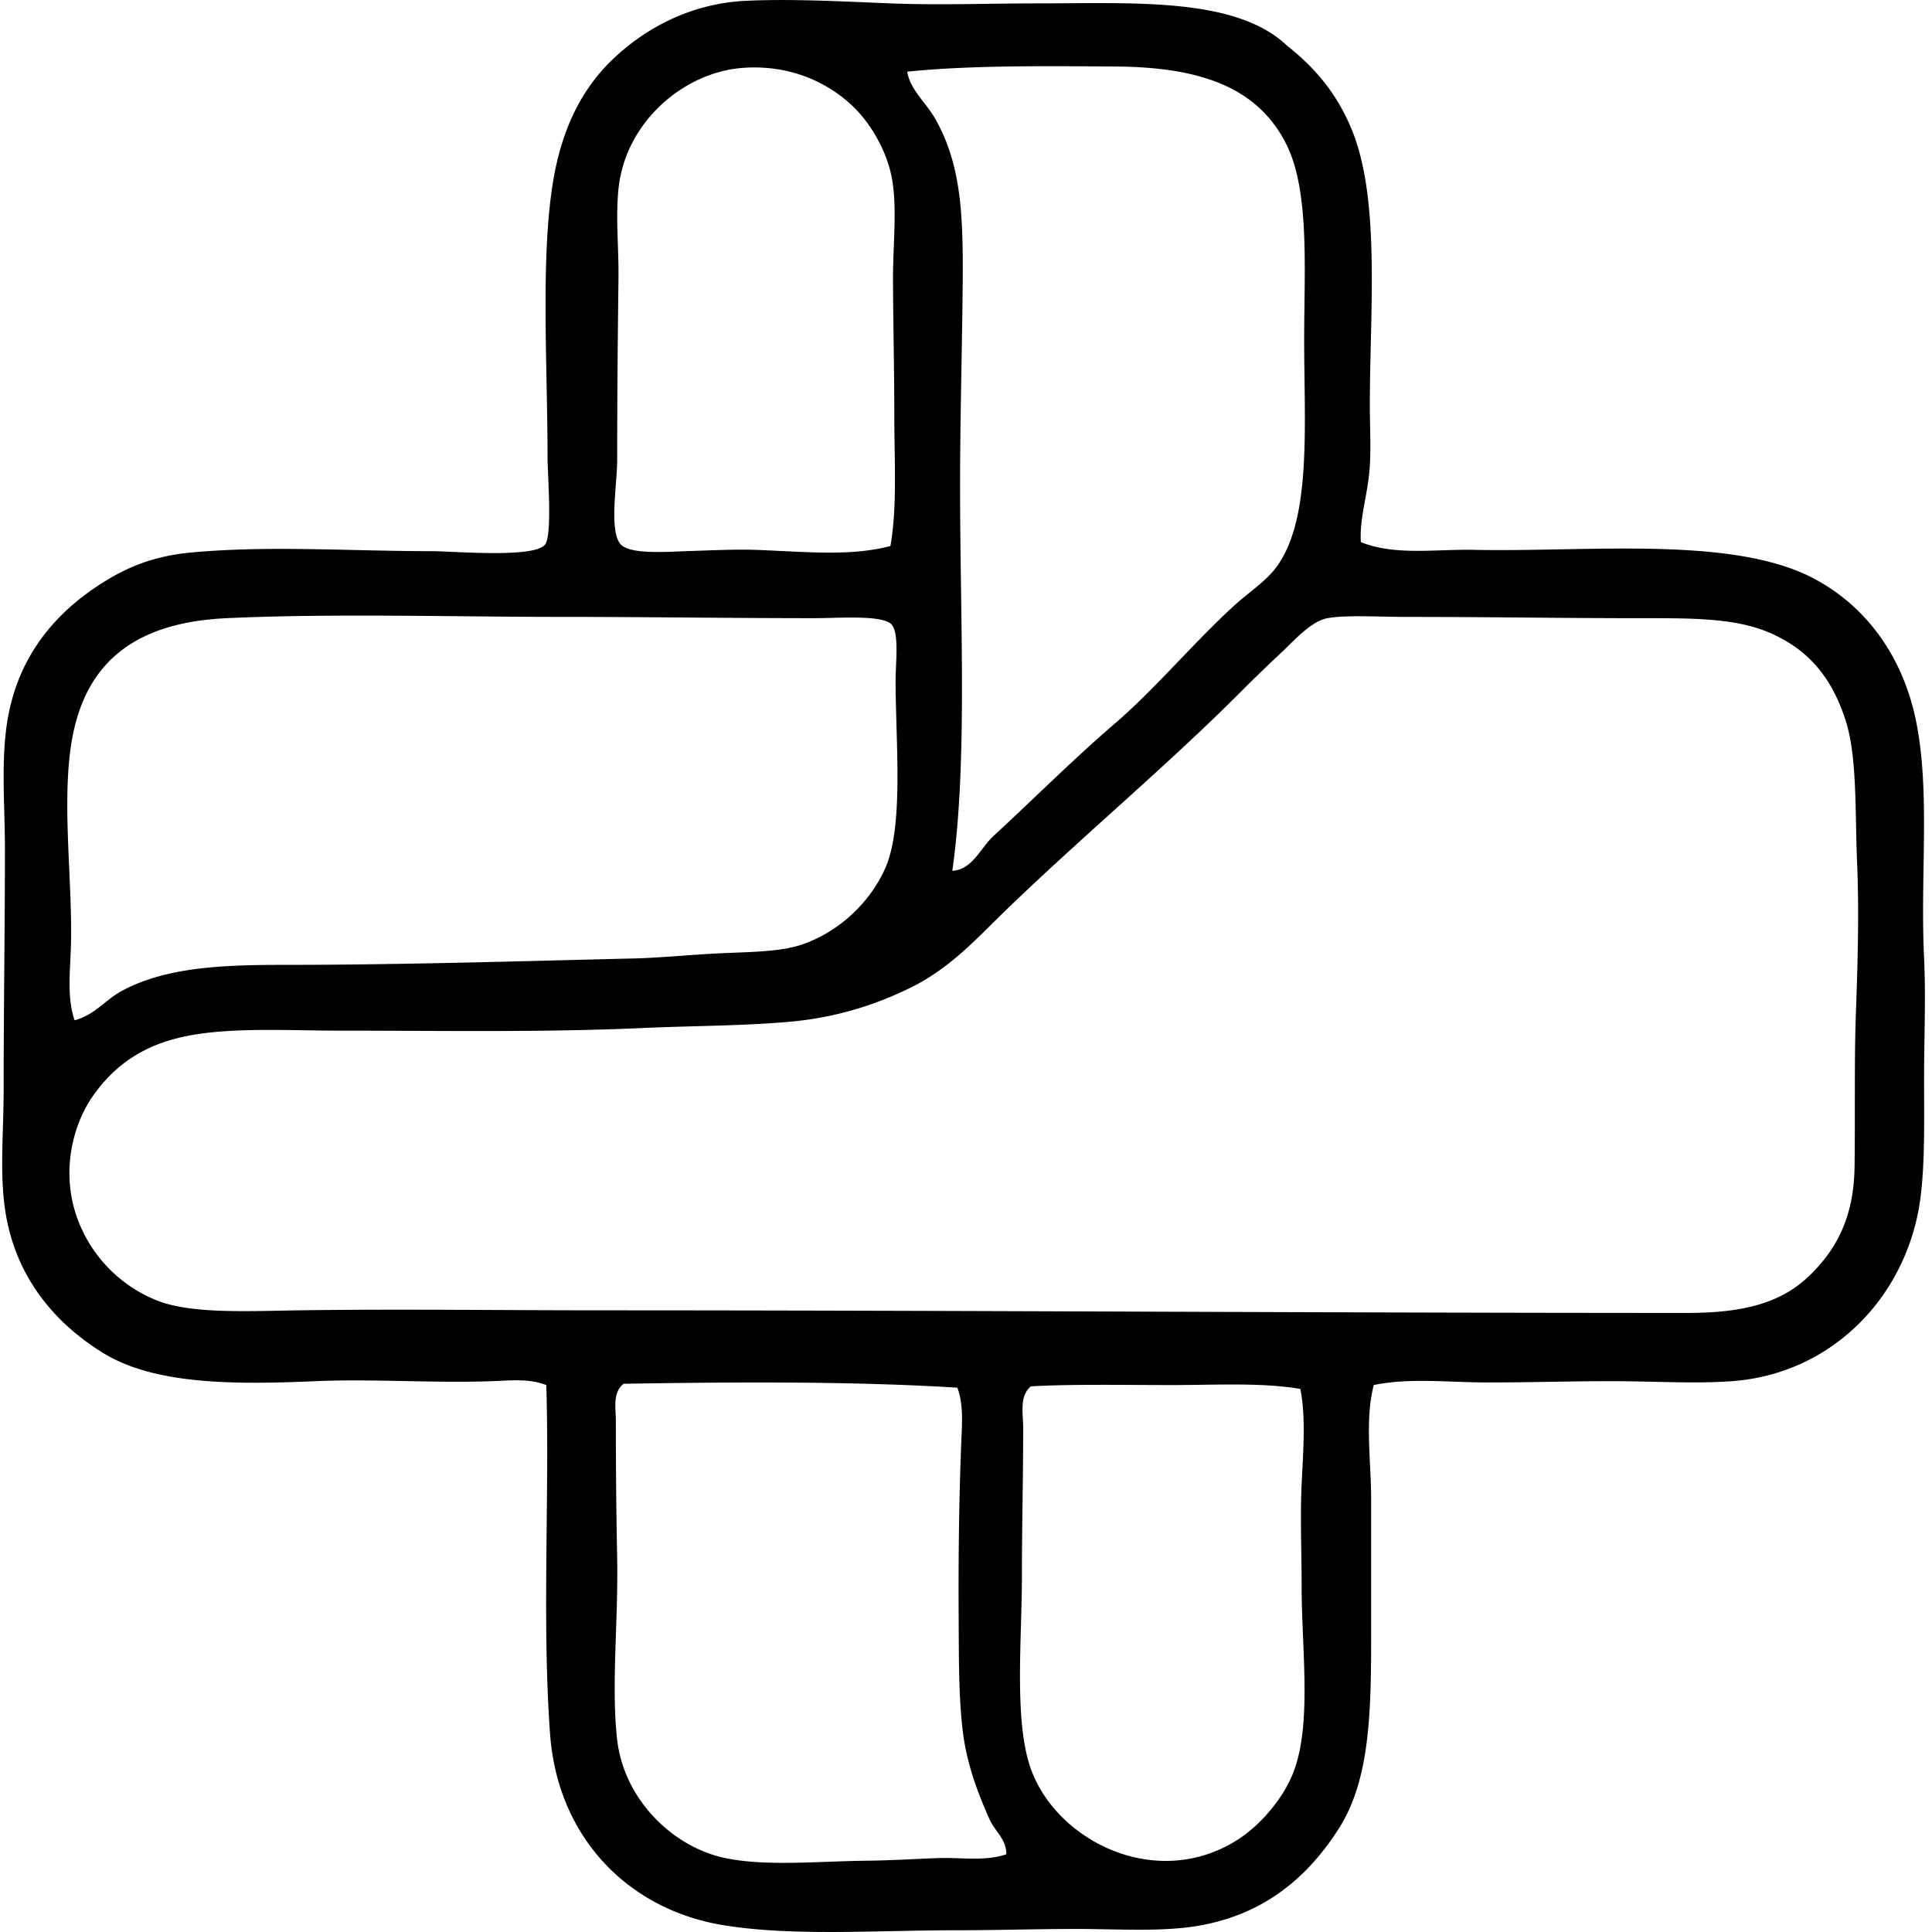
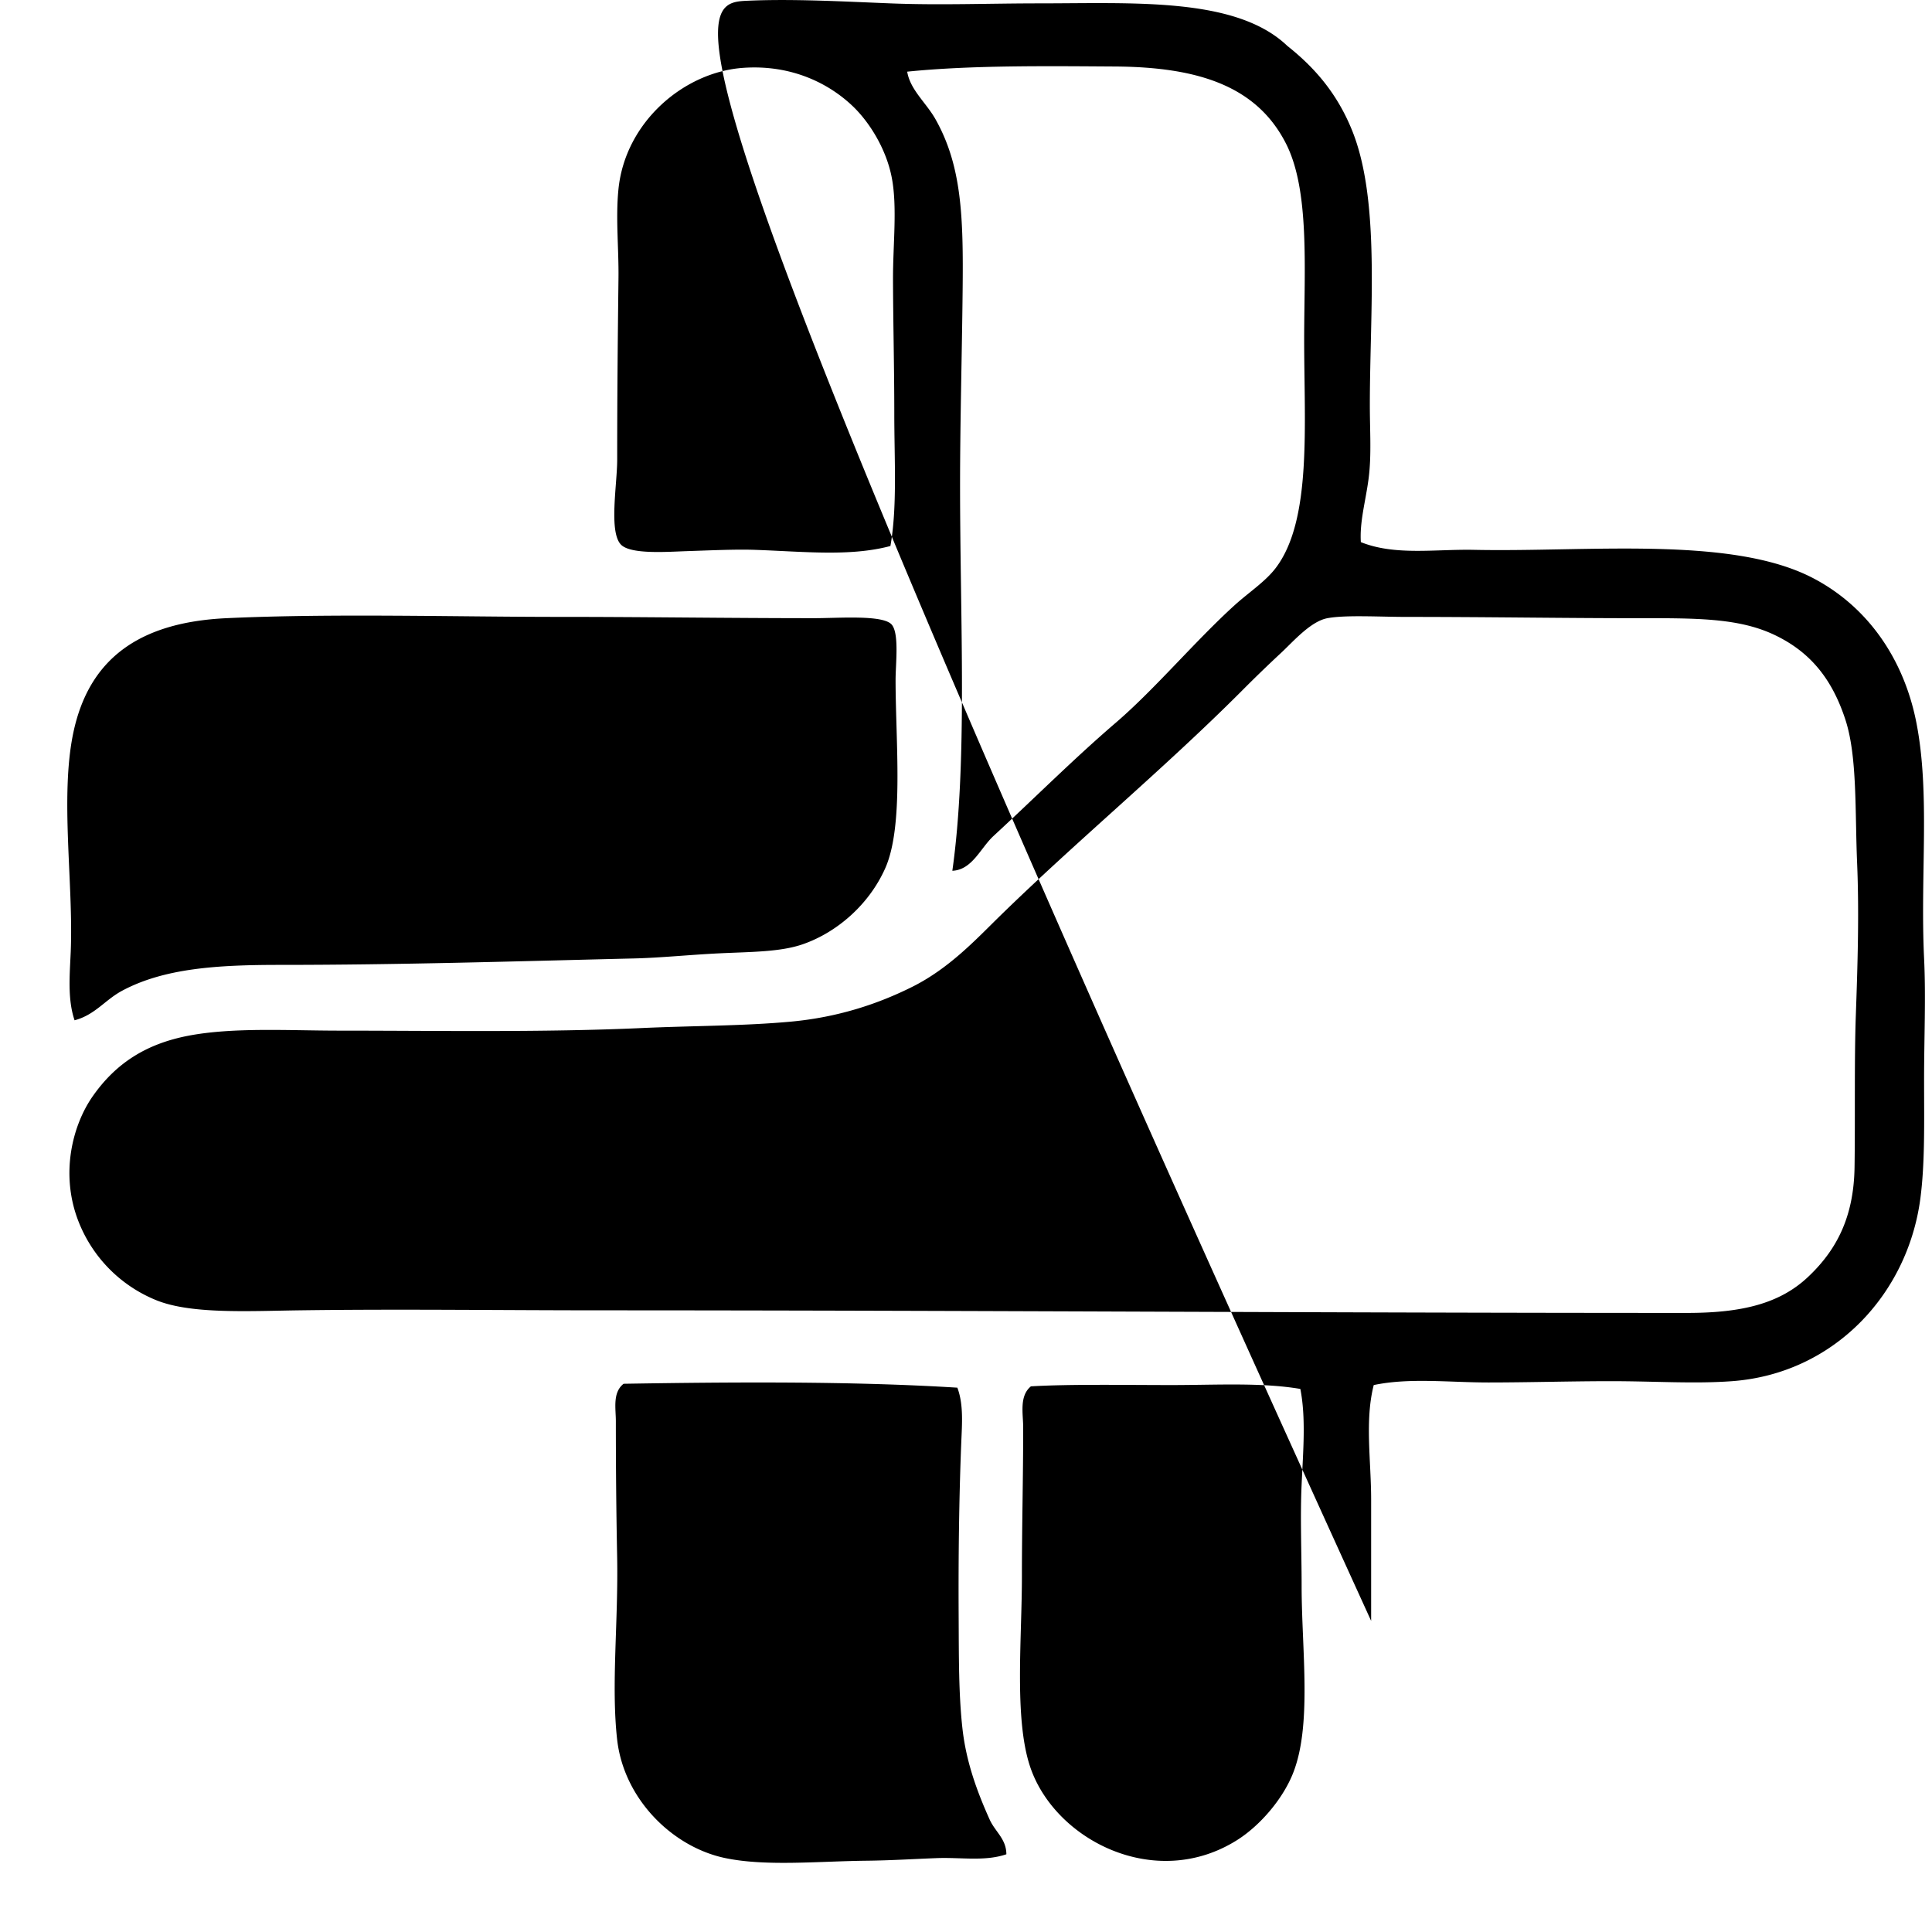
<svg xmlns="http://www.w3.org/2000/svg" width="200" height="200" fill="none" viewBox="0 0 200 200">
-   <path fill="#000" fill-rule="evenodd" d="M140.875 56.12c3.538 1.424 7.684.716 11.741.8 11.798.247 26.649-1.486 35.09 2.937 5.642 2.953 9.379 8.349 10.675 14.943 1.445 7.35.388 15.73.8 24.417.19 3.973 0 8.235 0 12.541 0 4.377.103 8.699-.399 12.408-1.339 9.84-8.942 18.035-19.482 18.813-3.886.287-7.967 0-12.541 0-4.184 0-8.495.133-12.676.133-4.114 0-8.167-.507-11.874.268-.938 3.68-.269 7.801-.269 11.874v12.541c0 8.544.085 16.112-3.335 21.48-3.367 5.291-8.05 9.087-14.943 10.142-3.718.569-8.015.268-12.275.268-4.122 0-8.175.133-12.142.133-8.542-.003-17.167.659-24.418-.534-9.666-1.589-17.074-8.935-17.88-19.746-.86-11.57-.038-25.136-.398-36.158-1.812-.705-3.764-.464-5.605-.401-6.112.214-12.457-.255-18.278 0-8.647.379-16.728.333-22.015-2.934-5.1-3.154-9.165-8.01-10.141-14.943-.543-3.848-.133-7.888-.133-12.408 0-7.609.133-16.782.133-24.816 0-4.14-.372-8.406.132-12.408.895-7.094 4.786-11.842 9.876-15.08 2.413-1.534 5.17-2.822 9.338-3.202 8.032-.734 16.256-.135 24.816-.132 2.321 0 10.548.75 11.741-.667.79-.941.269-7.275.269-9.073 0-9.339-.719-20.402.534-28.287.857-5.393 2.833-9.68 6.269-12.942C66.788 2.952 71.45.357 77.227.084c4.734-.225 9.905.065 14.943.265 5.076.204 10.225 0 15.345 0 9.905 0 20.456-.661 25.751 4.404 2.88 2.283 5.144 4.94 6.671 8.671 2.985 7.292 1.868 18.734 1.868 28.553 0 2.606.187 5.192-.133 7.606-.301 2.29-.933 4.428-.797 6.537Zm-38.027 30.42c4.268-3.936 8.281-7.966 12.677-11.74 4.018-3.452 8.207-8.45 12.275-12.142 1.45-1.318 3.194-2.446 4.27-3.87 3.745-4.945 2.937-14.683 2.937-23.617 0-7.343.591-15.415-1.868-20.28-3.032-5.995-9.106-7.955-17.744-8.007-7.053-.043-14.865-.14-21.481.534.306 1.885 1.977 3.227 2.936 4.938 2.723 4.846 2.883 10.122 2.801 17.744-.067 6.513-.265 13.582-.265 20.147 0 14.076.791 28.64-.8 39.895 2.06-.092 2.904-2.348 4.262-3.601ZM92.577 42.778c0-4.642-.122-9.472-.133-13.875-.008-3.62.461-7.481-.133-10.54-.572-2.94-2.286-5.686-4.002-7.34-2.43-2.337-6.302-4.347-11.342-4.002-6.14.417-12.232 5.588-12.942 12.54-.307 2.994.037 6.145 0 9.206-.076 6.389-.133 12.058-.133 18.813 0 2.578-.89 7.5.398 8.807 1.014 1.028 4.813.732 6.806.667 2.546-.084 5.09-.203 7.072-.133 5.065.176 9.84.713 14.008-.398.715-4.057.401-8.83.401-13.745Zm-79.922 59.776c4.343-2.322 9.834-2.669 16.277-2.669 12.506 0 24.282-.368 36.692-.667 2.772-.065 5.879-.39 8.94-.534 3.213-.152 6.226-.133 8.539-.935 3.609-1.253 6.895-4.173 8.538-7.872 1.942-4.374 1.069-13.1 1.069-19.48 0-1.692.39-4.815-.399-5.737-.886-1.036-5.466-.667-8.007-.667-8.834 0-17.899-.136-26.283-.133-10.965 0-23.669-.374-34.558.133-9.154.426-14.28 4.284-15.876 11.874-1.389 6.602.03 15.667-.266 22.682-.103 2.397-.339 4.897.399 7.071 2.139-.569 3.145-2.112 4.935-3.066Zm119.95-34.958a143.108 143.108 0 0 0-4.135 4.003c-8.151 8.15-17.167 15.6-25.085 23.349-2.324 2.275-5.12 5.295-8.94 7.204-3.498 1.749-7.63 3.146-12.54 3.604-4.895.453-10.15.426-15.478.667-10.185.464-21.245.268-31.354.268-5.114 0-10.954-.368-15.61.534-4.341.844-7.47 2.834-9.873 6.272-2.058 2.945-3.4 7.997-1.466 12.942a14.478 14.478 0 0 0 8.004 8.138c3.576 1.475 9.528 1.141 14.81 1.068 10.497-.146 20.657 0 31.622 0 37.607.005 74.787.269 112.079.269 5.637 0 9.585-.941 12.541-3.737 2.863-2.706 4.723-6.079 4.802-11.342.076-5.006-.035-11.039.133-15.744.184-5.132.352-10.558.133-15.745-.228-5.399.024-11.03-1.202-14.81-1.388-4.282-3.677-7.062-7.34-8.805-3.777-1.8-8.27-1.736-14.409-1.736-7.232 0-15.735-.135-23.615-.132-2.828 0-6.396-.223-8.273.133-1.748.328-3.568 2.456-4.804 3.6Zm-68.049 75.652c-1.16.903-.803 2.568-.803 3.87 0 4.522.038 9.186.133 14.01.133 6.752-.632 13.325 0 18.948.692 6.158 5.73 11.142 11.207 12.275 4.24.879 9.667.32 14.677.269 2.411-.027 4.865-.179 7.205-.269 2.514-.095 4.987.364 7.205-.398-.009-1.6-1.166-2.332-1.736-3.604-1.309-2.917-2.413-5.933-2.803-9.338-.413-3.637-.377-7.604-.402-11.874-.032-5.857.038-11.988.269-17.747.076-1.933.257-3.975-.402-5.738-10.884-.678-23.246-.588-34.55-.404Zm56.706.133c-4.791 0-10.469-.106-14.542.133-1.228 1.009-.8 2.833-.8 4.271 0 5.2-.132 10.238-.132 15.344 0 6.54-.798 14.623.802 19.613 2.457 7.673 12.967 13.115 21.481 7.738 2.313-1.461 4.645-4.137 5.738-6.803 2.047-4.997.935-12.863.935-19.479 0-3.596-.16-7.143 0-10.543.16-3.482.453-6.893-.133-9.873-4.051-.686-8.685-.401-13.349-.401Z" clip-rule="evenodd" />
+   <path fill="#000" fill-rule="evenodd" d="M140.875 56.12c3.538 1.424 7.684.716 11.741.8 11.798.247 26.649-1.486 35.09 2.937 5.642 2.953 9.379 8.349 10.675 14.943 1.445 7.35.388 15.73.8 24.417.19 3.973 0 8.235 0 12.541 0 4.377.103 8.699-.399 12.408-1.339 9.84-8.942 18.035-19.482 18.813-3.886.287-7.967 0-12.541 0-4.184 0-8.495.133-12.676.133-4.114 0-8.167-.507-11.874.268-.938 3.68-.269 7.801-.269 11.874v12.541C66.788 2.952 71.45.357 77.227.084c4.734-.225 9.905.065 14.943.265 5.076.204 10.225 0 15.345 0 9.905 0 20.456-.661 25.751 4.404 2.88 2.283 5.144 4.94 6.671 8.671 2.985 7.292 1.868 18.734 1.868 28.553 0 2.606.187 5.192-.133 7.606-.301 2.29-.933 4.428-.797 6.537Zm-38.027 30.42c4.268-3.936 8.281-7.966 12.677-11.74 4.018-3.452 8.207-8.45 12.275-12.142 1.45-1.318 3.194-2.446 4.27-3.87 3.745-4.945 2.937-14.683 2.937-23.617 0-7.343.591-15.415-1.868-20.28-3.032-5.995-9.106-7.955-17.744-8.007-7.053-.043-14.865-.14-21.481.534.306 1.885 1.977 3.227 2.936 4.938 2.723 4.846 2.883 10.122 2.801 17.744-.067 6.513-.265 13.582-.265 20.147 0 14.076.791 28.64-.8 39.895 2.06-.092 2.904-2.348 4.262-3.601ZM92.577 42.778c0-4.642-.122-9.472-.133-13.875-.008-3.62.461-7.481-.133-10.54-.572-2.94-2.286-5.686-4.002-7.34-2.43-2.337-6.302-4.347-11.342-4.002-6.14.417-12.232 5.588-12.942 12.54-.307 2.994.037 6.145 0 9.206-.076 6.389-.133 12.058-.133 18.813 0 2.578-.89 7.5.398 8.807 1.014 1.028 4.813.732 6.806.667 2.546-.084 5.09-.203 7.072-.133 5.065.176 9.84.713 14.008-.398.715-4.057.401-8.83.401-13.745Zm-79.922 59.776c4.343-2.322 9.834-2.669 16.277-2.669 12.506 0 24.282-.368 36.692-.667 2.772-.065 5.879-.39 8.94-.534 3.213-.152 6.226-.133 8.539-.935 3.609-1.253 6.895-4.173 8.538-7.872 1.942-4.374 1.069-13.1 1.069-19.48 0-1.692.39-4.815-.399-5.737-.886-1.036-5.466-.667-8.007-.667-8.834 0-17.899-.136-26.283-.133-10.965 0-23.669-.374-34.558.133-9.154.426-14.28 4.284-15.876 11.874-1.389 6.602.03 15.667-.266 22.682-.103 2.397-.339 4.897.399 7.071 2.139-.569 3.145-2.112 4.935-3.066Zm119.95-34.958a143.108 143.108 0 0 0-4.135 4.003c-8.151 8.15-17.167 15.6-25.085 23.349-2.324 2.275-5.12 5.295-8.94 7.204-3.498 1.749-7.63 3.146-12.54 3.604-4.895.453-10.15.426-15.478.667-10.185.464-21.245.268-31.354.268-5.114 0-10.954-.368-15.61.534-4.341.844-7.47 2.834-9.873 6.272-2.058 2.945-3.4 7.997-1.466 12.942a14.478 14.478 0 0 0 8.004 8.138c3.576 1.475 9.528 1.141 14.81 1.068 10.497-.146 20.657 0 31.622 0 37.607.005 74.787.269 112.079.269 5.637 0 9.585-.941 12.541-3.737 2.863-2.706 4.723-6.079 4.802-11.342.076-5.006-.035-11.039.133-15.744.184-5.132.352-10.558.133-15.745-.228-5.399.024-11.03-1.202-14.81-1.388-4.282-3.677-7.062-7.34-8.805-3.777-1.8-8.27-1.736-14.409-1.736-7.232 0-15.735-.135-23.615-.132-2.828 0-6.396-.223-8.273.133-1.748.328-3.568 2.456-4.804 3.6Zm-68.049 75.652c-1.16.903-.803 2.568-.803 3.87 0 4.522.038 9.186.133 14.01.133 6.752-.632 13.325 0 18.948.692 6.158 5.73 11.142 11.207 12.275 4.24.879 9.667.32 14.677.269 2.411-.027 4.865-.179 7.205-.269 2.514-.095 4.987.364 7.205-.398-.009-1.6-1.166-2.332-1.736-3.604-1.309-2.917-2.413-5.933-2.803-9.338-.413-3.637-.377-7.604-.402-11.874-.032-5.857.038-11.988.269-17.747.076-1.933.257-3.975-.402-5.738-10.884-.678-23.246-.588-34.55-.404Zm56.706.133c-4.791 0-10.469-.106-14.542.133-1.228 1.009-.8 2.833-.8 4.271 0 5.2-.132 10.238-.132 15.344 0 6.54-.798 14.623.802 19.613 2.457 7.673 12.967 13.115 21.481 7.738 2.313-1.461 4.645-4.137 5.738-6.803 2.047-4.997.935-12.863.935-19.479 0-3.596-.16-7.143 0-10.543.16-3.482.453-6.893-.133-9.873-4.051-.686-8.685-.401-13.349-.401Z" clip-rule="evenodd" />
</svg>